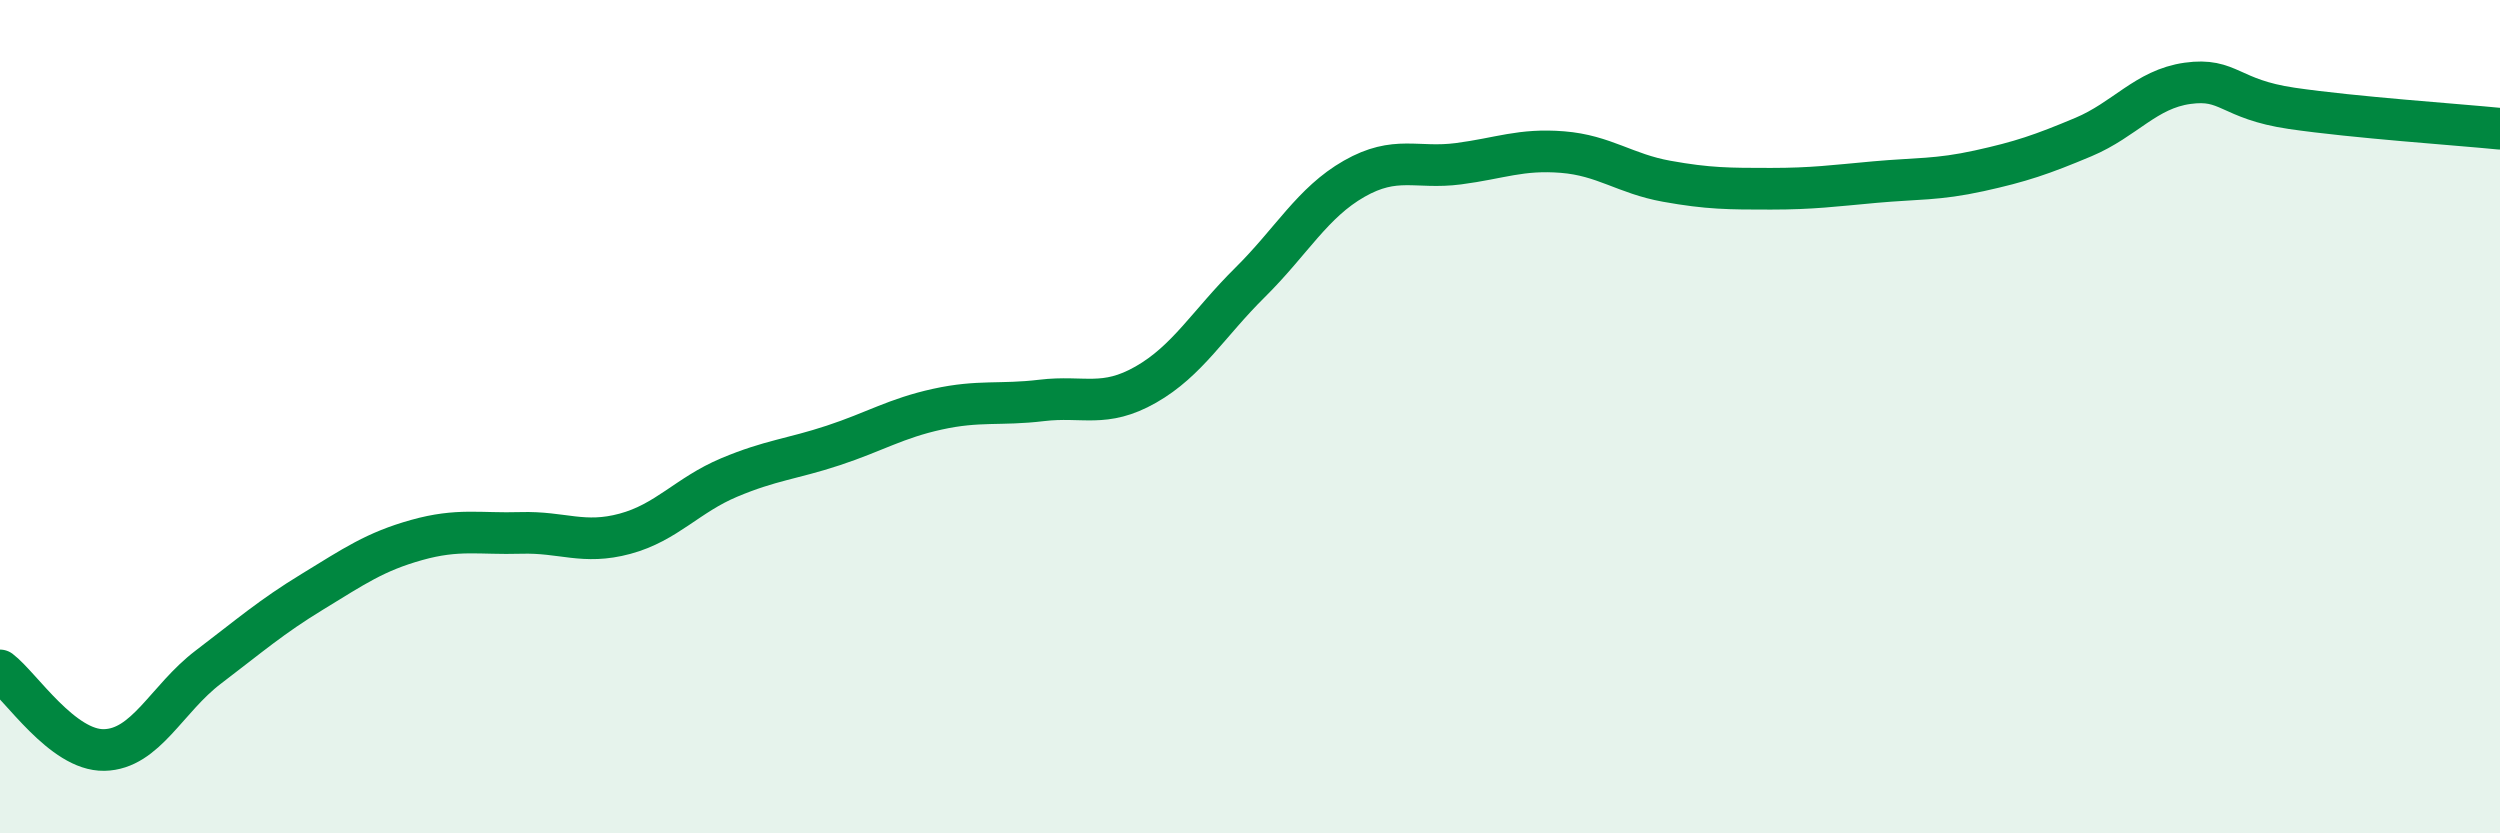
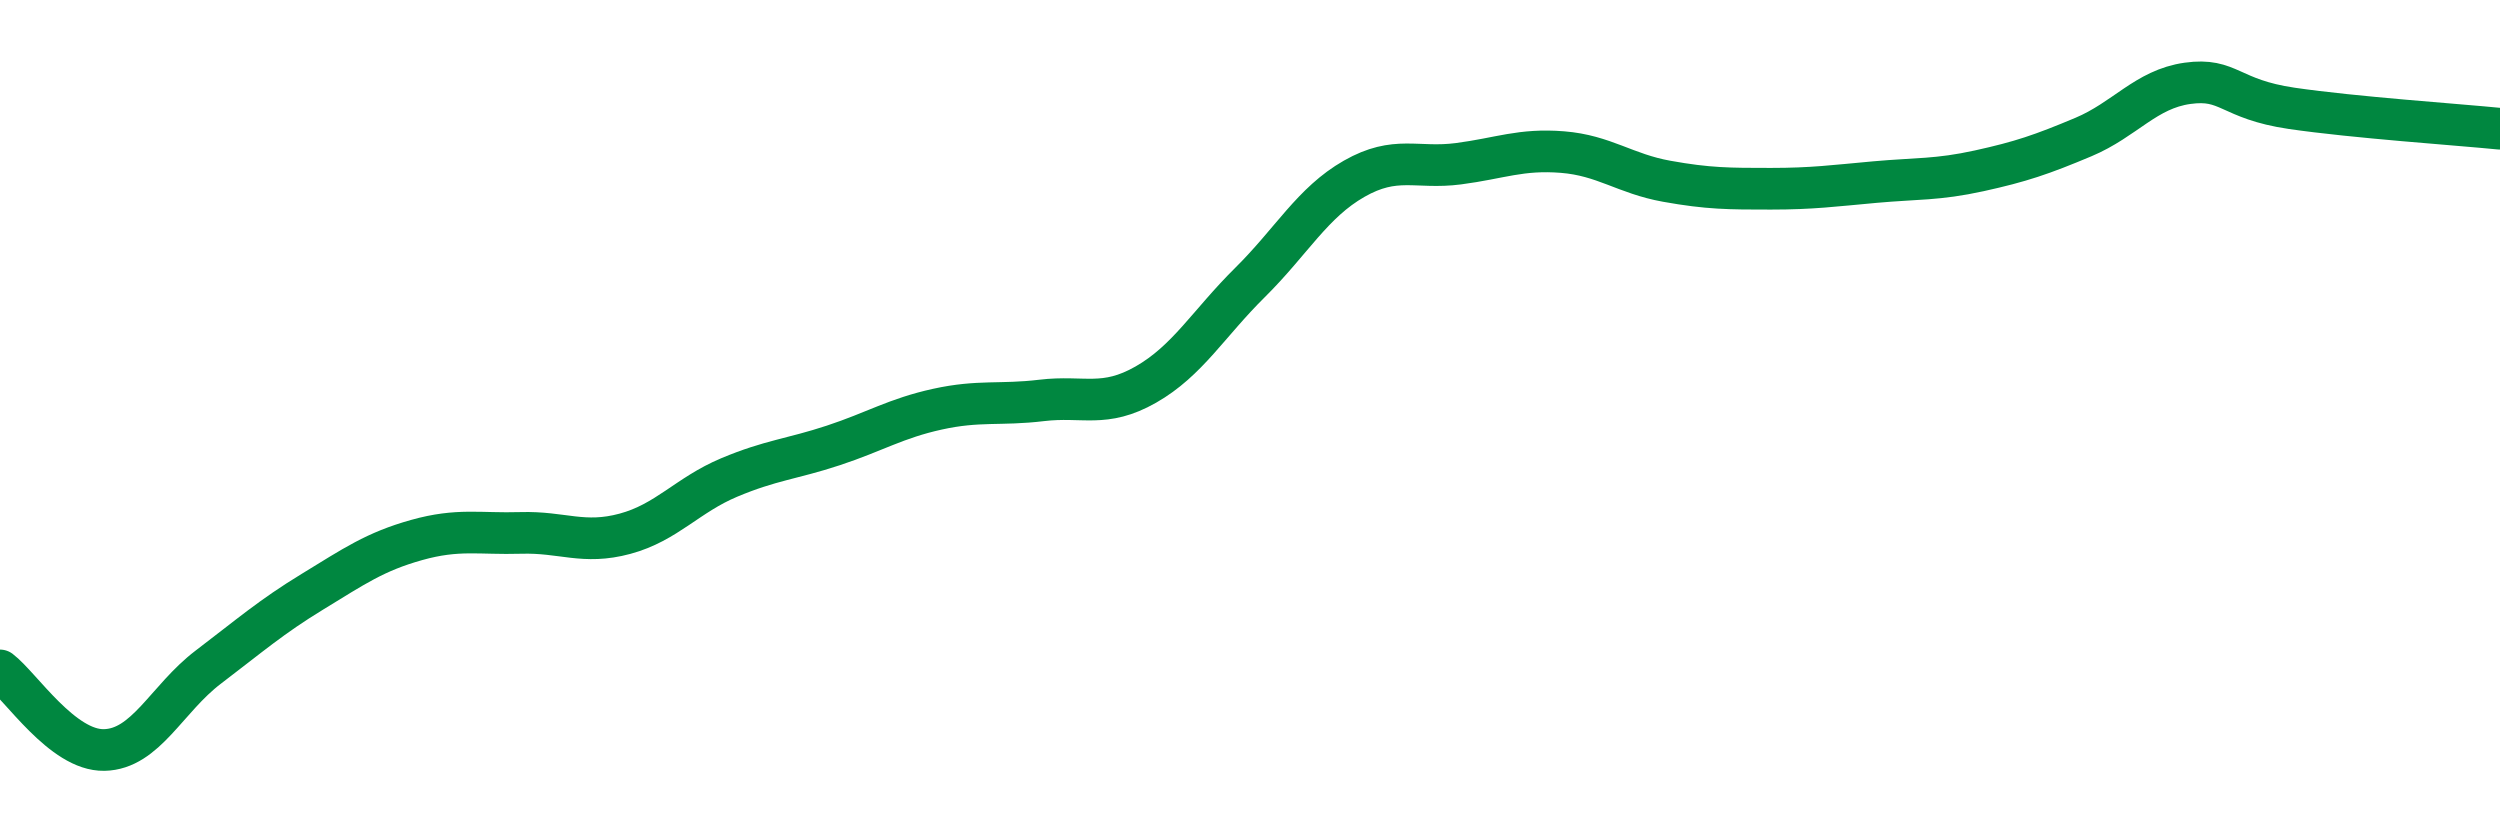
<svg xmlns="http://www.w3.org/2000/svg" width="60" height="20" viewBox="0 0 60 20">
-   <path d="M 0,16.09 C 0.5,16.47 1.5,18.02 2.5,18 C 3.5,17.98 4,16.77 5,16.01 C 6,15.25 6.5,14.81 7.5,14.2 C 8.5,13.59 9,13.24 10,12.96 C 11,12.68 11.5,12.82 12.5,12.79 C 13.5,12.76 14,13.08 15,12.81 C 16,12.54 16.5,11.88 17.5,11.46 C 18.5,11.04 19,11.02 20,10.69 C 21,10.36 21.5,10.04 22.5,9.82 C 23.5,9.6 24,9.73 25,9.61 C 26,9.49 26.5,9.8 27.5,9.23 C 28.5,8.66 29,7.77 30,6.78 C 31,5.79 31.5,4.86 32.5,4.29 C 33.5,3.72 34,4.06 35,3.93 C 36,3.8 36.5,3.57 37.5,3.65 C 38.5,3.73 39,4.17 40,4.35 C 41,4.53 41.5,4.53 42.5,4.53 C 43.5,4.53 44,4.46 45,4.37 C 46,4.28 46.5,4.32 47.5,4.1 C 48.5,3.88 49,3.71 50,3.29 C 51,2.87 51.5,2.14 52.5,2 C 53.5,1.86 53.5,2.38 55,2.6 C 56.5,2.82 59,2.99 60,3.09L60 20L0 20Z" fill="#008740" opacity="0.1" stroke-linecap="round" stroke-linejoin="round" />
  <path d="M 0,16.09 C 0.5,16.47 1.5,18.02 2.5,18 C 3.5,17.98 4,16.77 5,16.01 C 6,15.25 6.5,14.81 7.5,14.2 C 8.5,13.59 9,13.24 10,12.96 C 11,12.68 11.5,12.82 12.5,12.79 C 13.5,12.76 14,13.08 15,12.81 C 16,12.54 16.5,11.88 17.5,11.46 C 18.5,11.04 19,11.02 20,10.69 C 21,10.36 21.5,10.04 22.5,9.82 C 23.5,9.6 24,9.73 25,9.61 C 26,9.49 26.5,9.8 27.5,9.23 C 28.5,8.66 29,7.77 30,6.78 C 31,5.79 31.5,4.86 32.5,4.29 C 33.5,3.72 34,4.06 35,3.93 C 36,3.8 36.5,3.57 37.5,3.65 C 38.5,3.73 39,4.17 40,4.35 C 41,4.53 41.5,4.53 42.5,4.53 C 43.5,4.53 44,4.46 45,4.37 C 46,4.28 46.5,4.32 47.5,4.1 C 48.5,3.88 49,3.71 50,3.29 C 51,2.87 51.5,2.14 52.5,2 C 53.5,1.86 53.5,2.38 55,2.6 C 56.5,2.82 59,2.99 60,3.09" stroke="#008740" stroke-width="1" fill="none" stroke-linecap="round" stroke-linejoin="round" />
</svg>